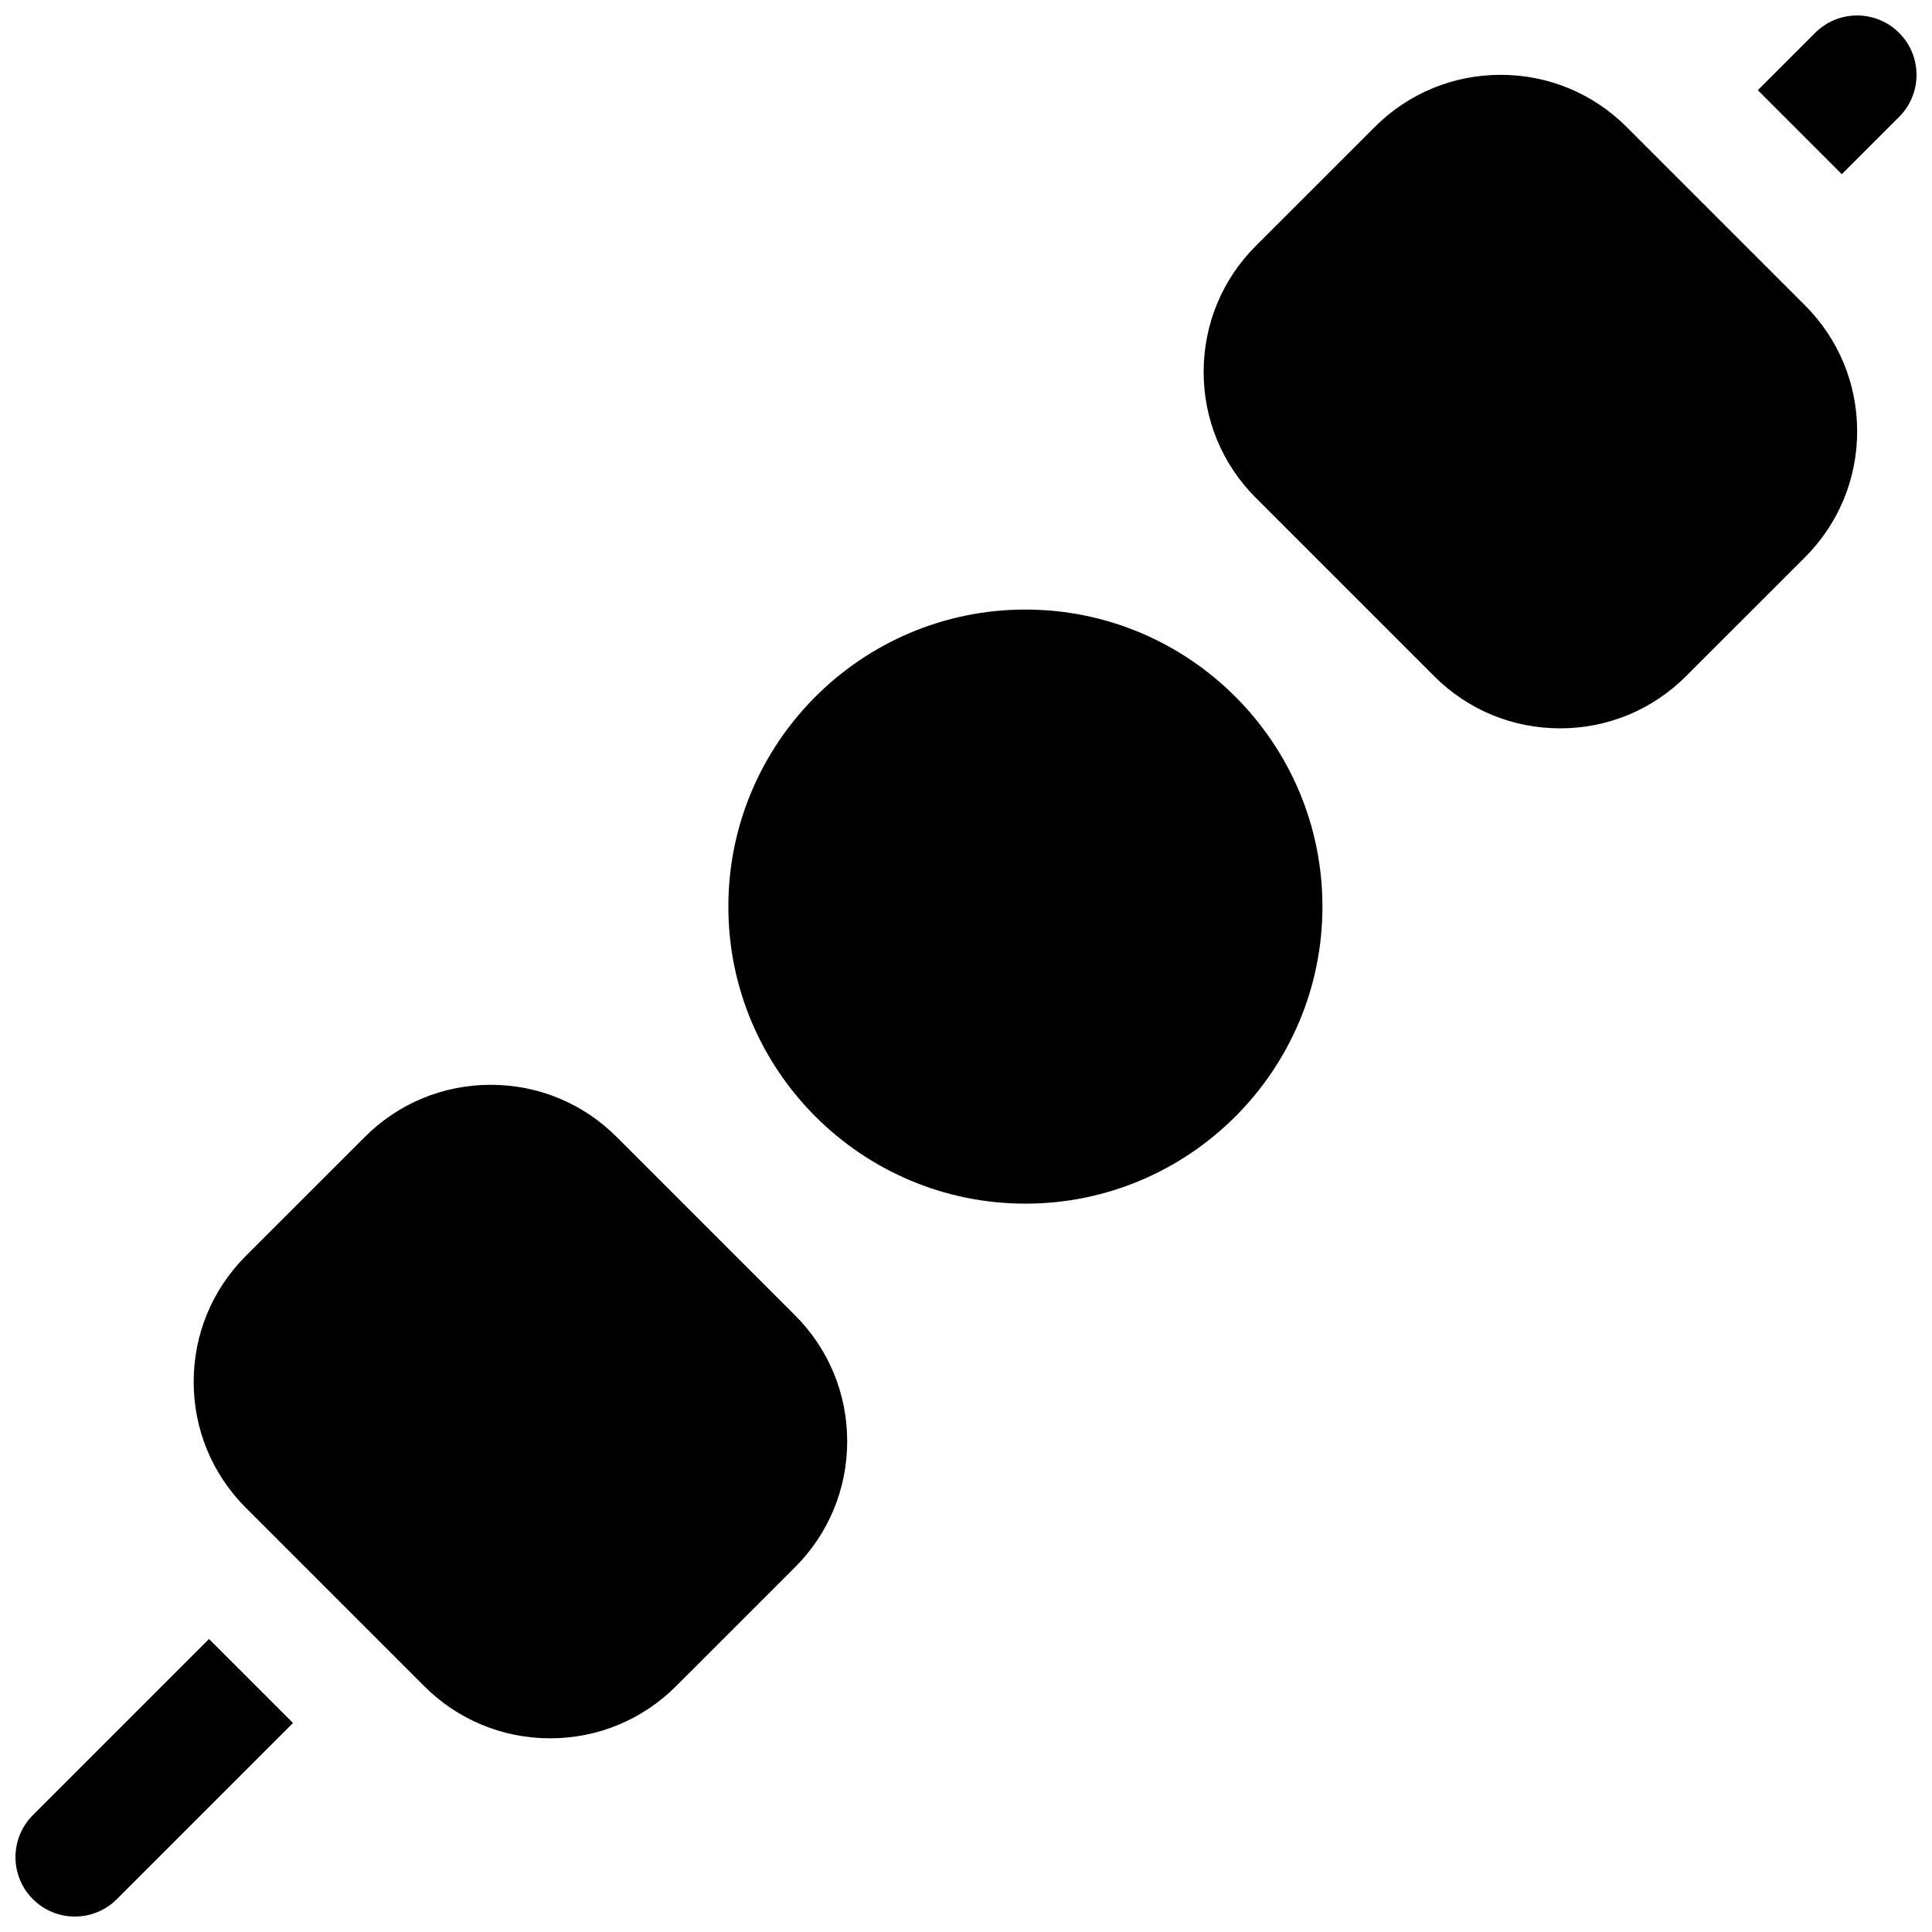
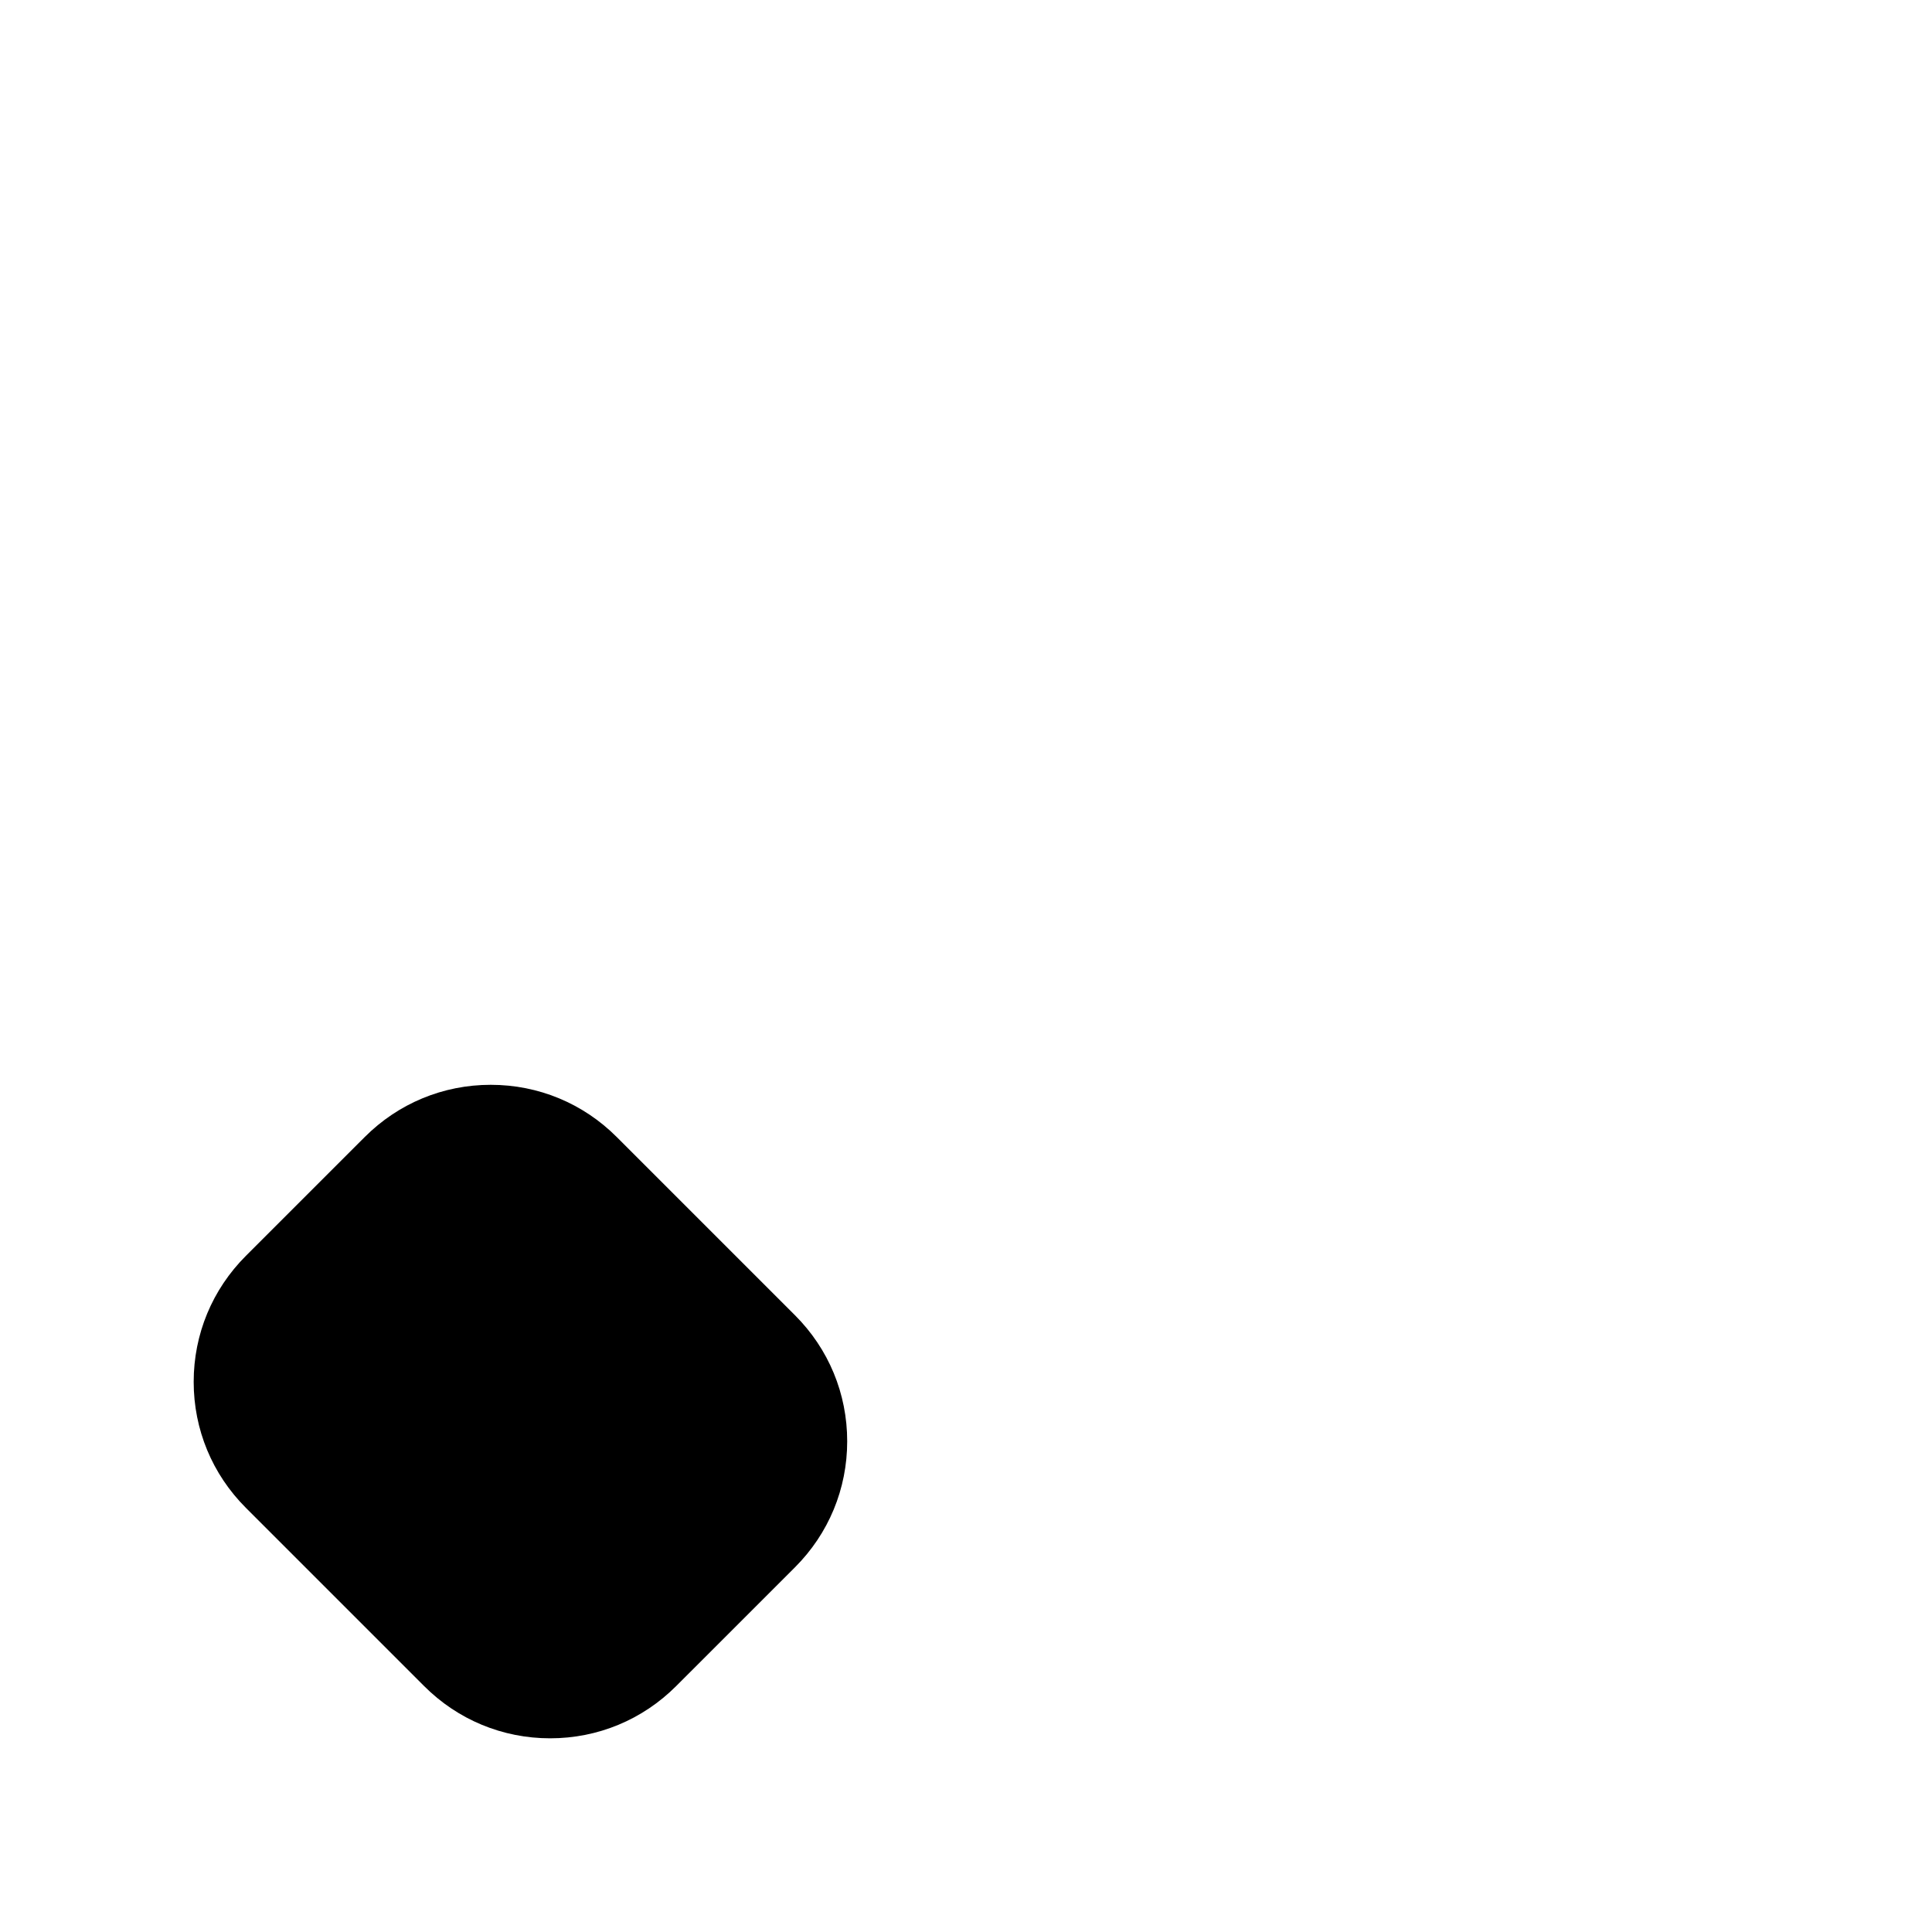
<svg xmlns="http://www.w3.org/2000/svg" width="800px" height="800px" version="1.1" viewBox="144 144 512 512">
  <defs>
    <clipPath id="b">
      <path d="m609 148.09h42.902v42.906h-42.902z" />
    </clipPath>
    <clipPath id="a">
-       <path d="m148.09 578h73.906v73.902h-73.906z" />
-     </clipPath>
+       </clipPath>
  </defs>
-   <path d="m575.1 177.68c-8.922-8.926-20.777-13.848-33.402-13.848s-24.48 4.922-33.395 13.84l-31.488 31.48c-8.926 8.926-13.836 20.781-13.836 33.402 0 12.617 4.914 24.473 13.84 33.395l47.223 47.223c8.918 8.926 20.773 13.848 33.398 13.848s24.48-4.922 33.395-13.84l31.488-31.48c8.926-8.926 13.84-20.781 13.84-33.402 0-12.617-4.914-24.473-13.84-33.395z" />
  <path d="m307.45 445.33c-8.918-8.926-20.773-13.844-33.398-13.844s-24.48 4.922-33.395 13.84l-31.488 31.48c-8.926 8.926-13.84 20.781-13.84 33.398 0 12.617 4.914 24.473 13.84 33.395l47.223 47.223c8.922 8.926 20.777 13.848 33.402 13.848s24.48-4.922 33.395-13.84l31.488-31.48c8.926-8.926 13.84-20.781 13.84-33.402 0-12.617-4.914-24.473-13.84-33.395z" />
-   <path d="m415.74 305.54c-43.406 0-78.719 35.312-78.719 78.719s35.312 78.719 78.719 78.719 78.719-35.312 78.719-78.719-35.312-78.719-78.719-78.719z" />
  <g clip-path="url(#b)">
-     <path d="m647.29 152.71c-6.148-6.148-16.113-6.148-22.262 0l-15.191 15.191 22.262 22.262 15.191-15.191c6.148-6.148 6.148-16.113 0-22.262z" />
-   </g>
+     </g>
  <g clip-path="url(#a)">
-     <path d="m152.71 625.03c-6.148 6.148-6.148 16.113 0 22.262 3.078 3.078 7.102 4.613 11.129 4.613 4.031 0 8.055-1.535 11.133-4.613l46.68-46.68-22.262-22.262z" />
-   </g>
+     </g>
</svg>